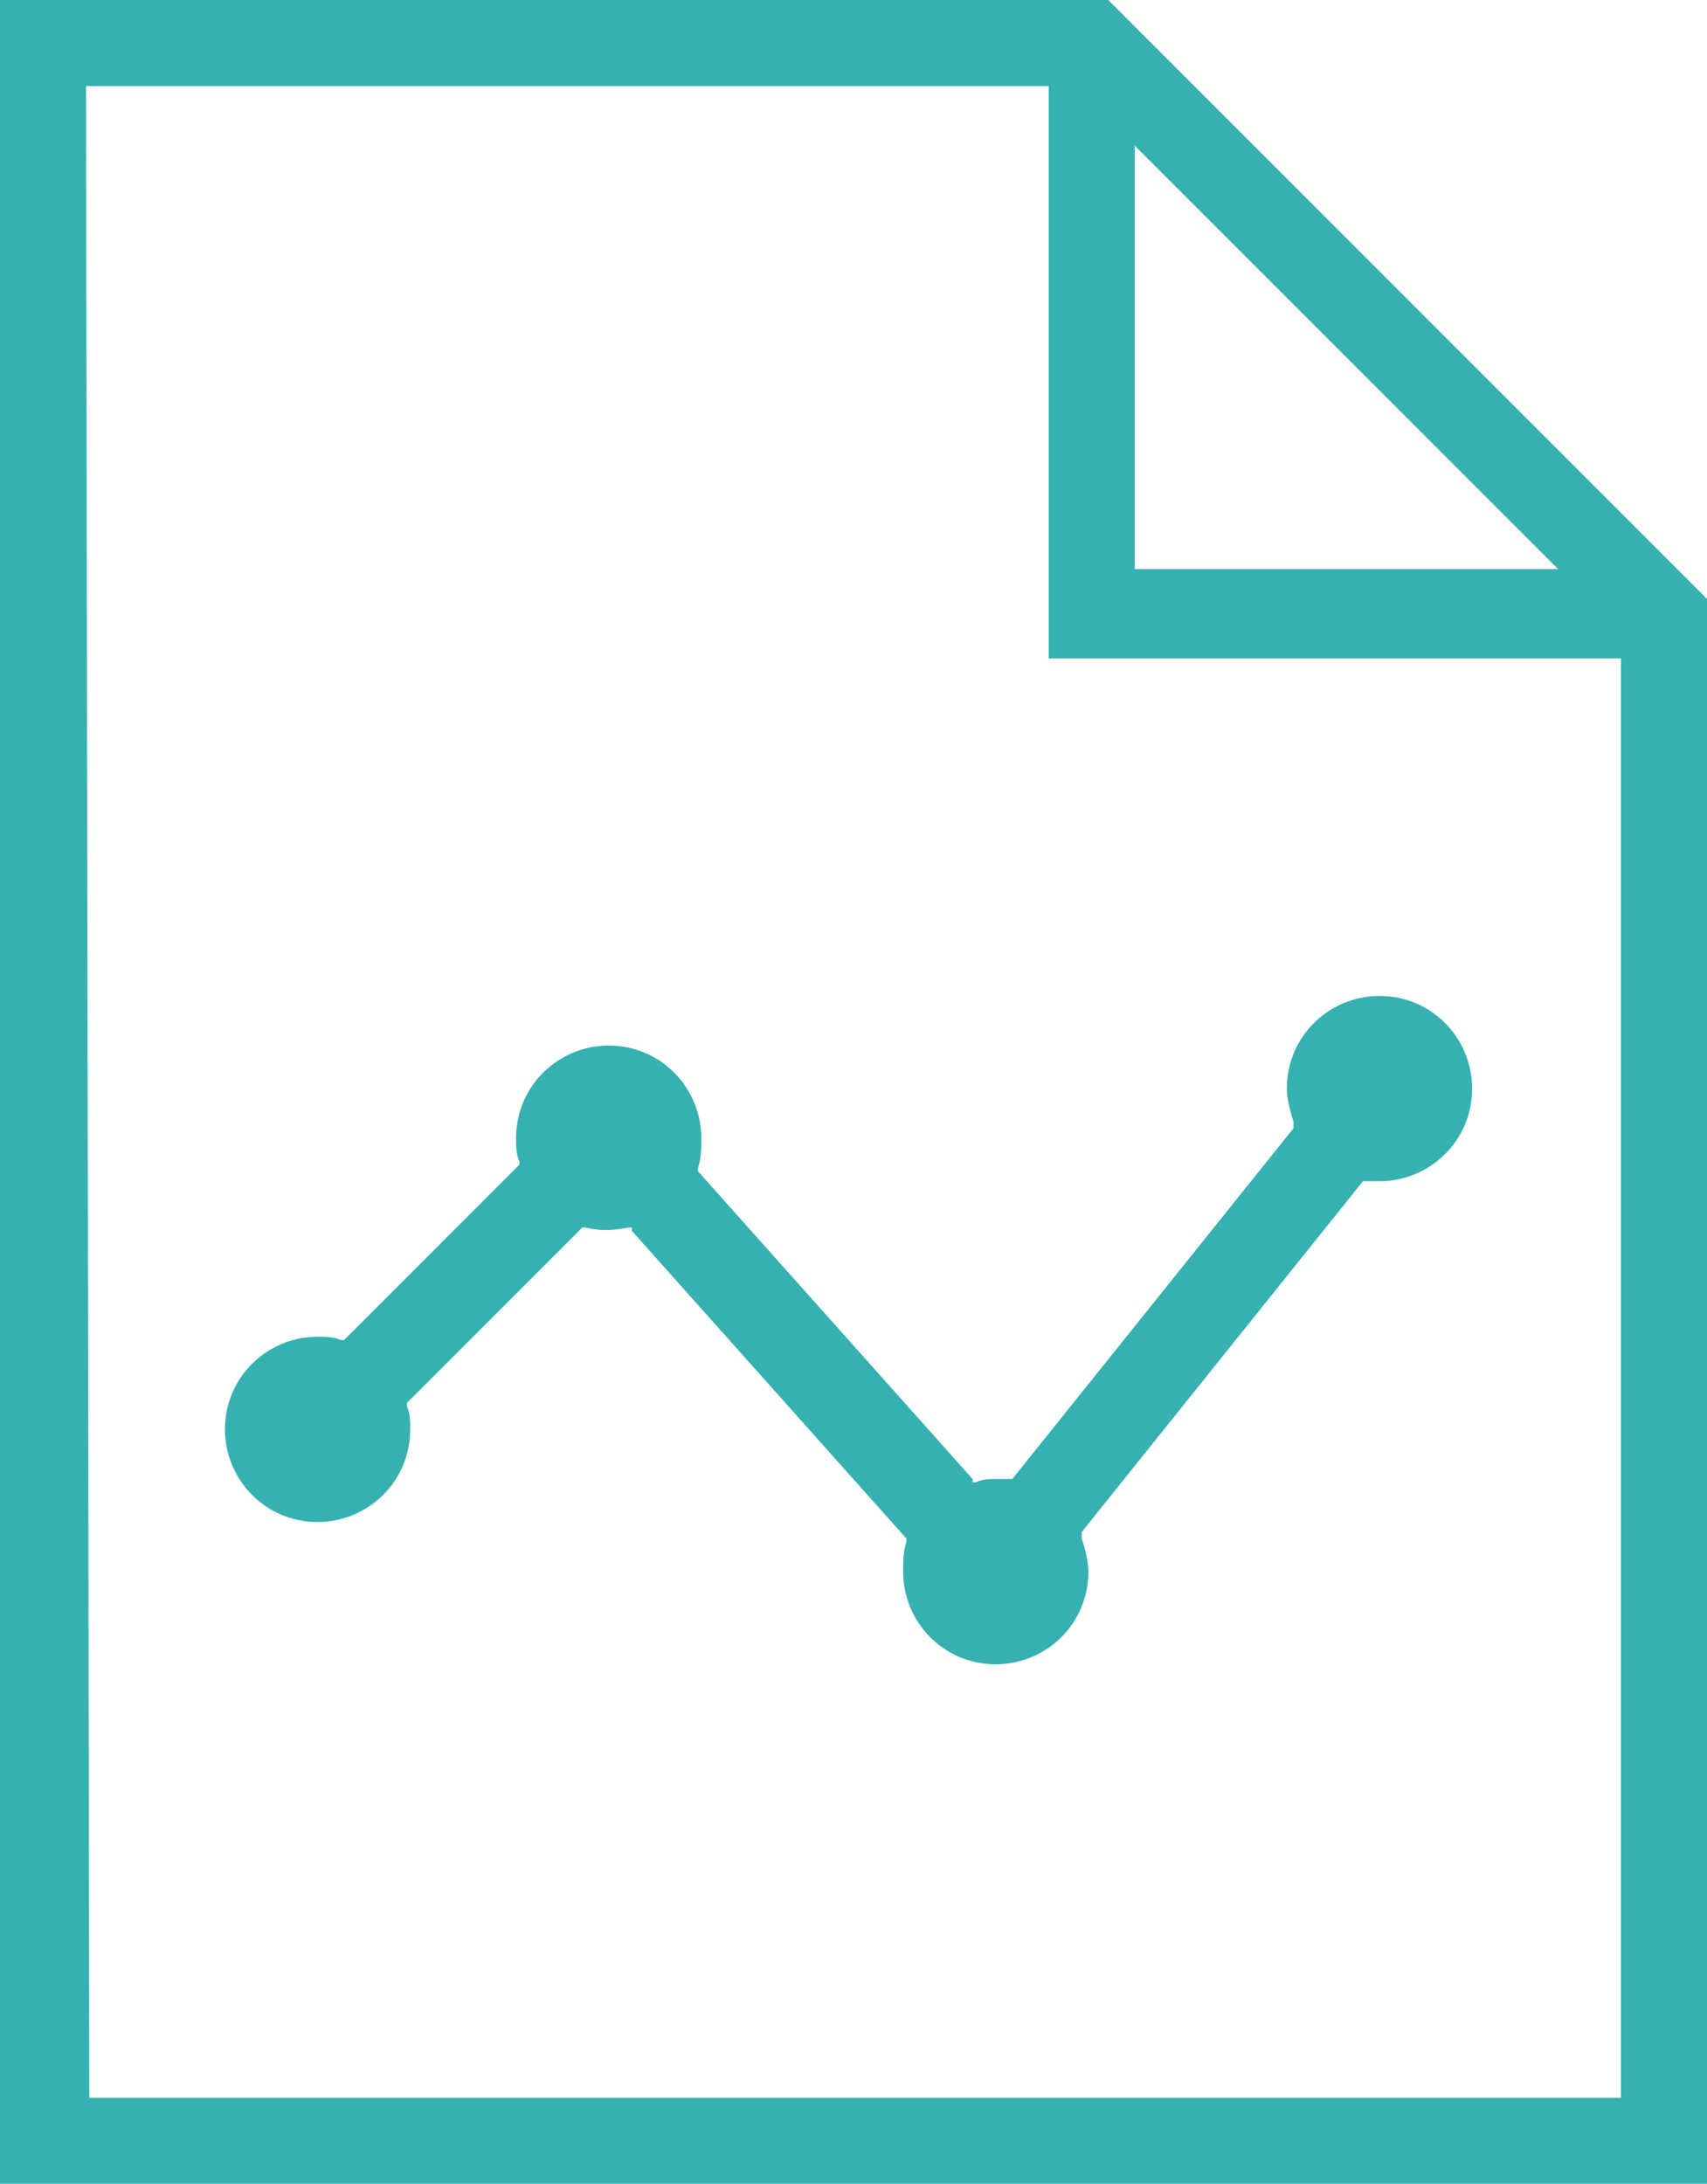
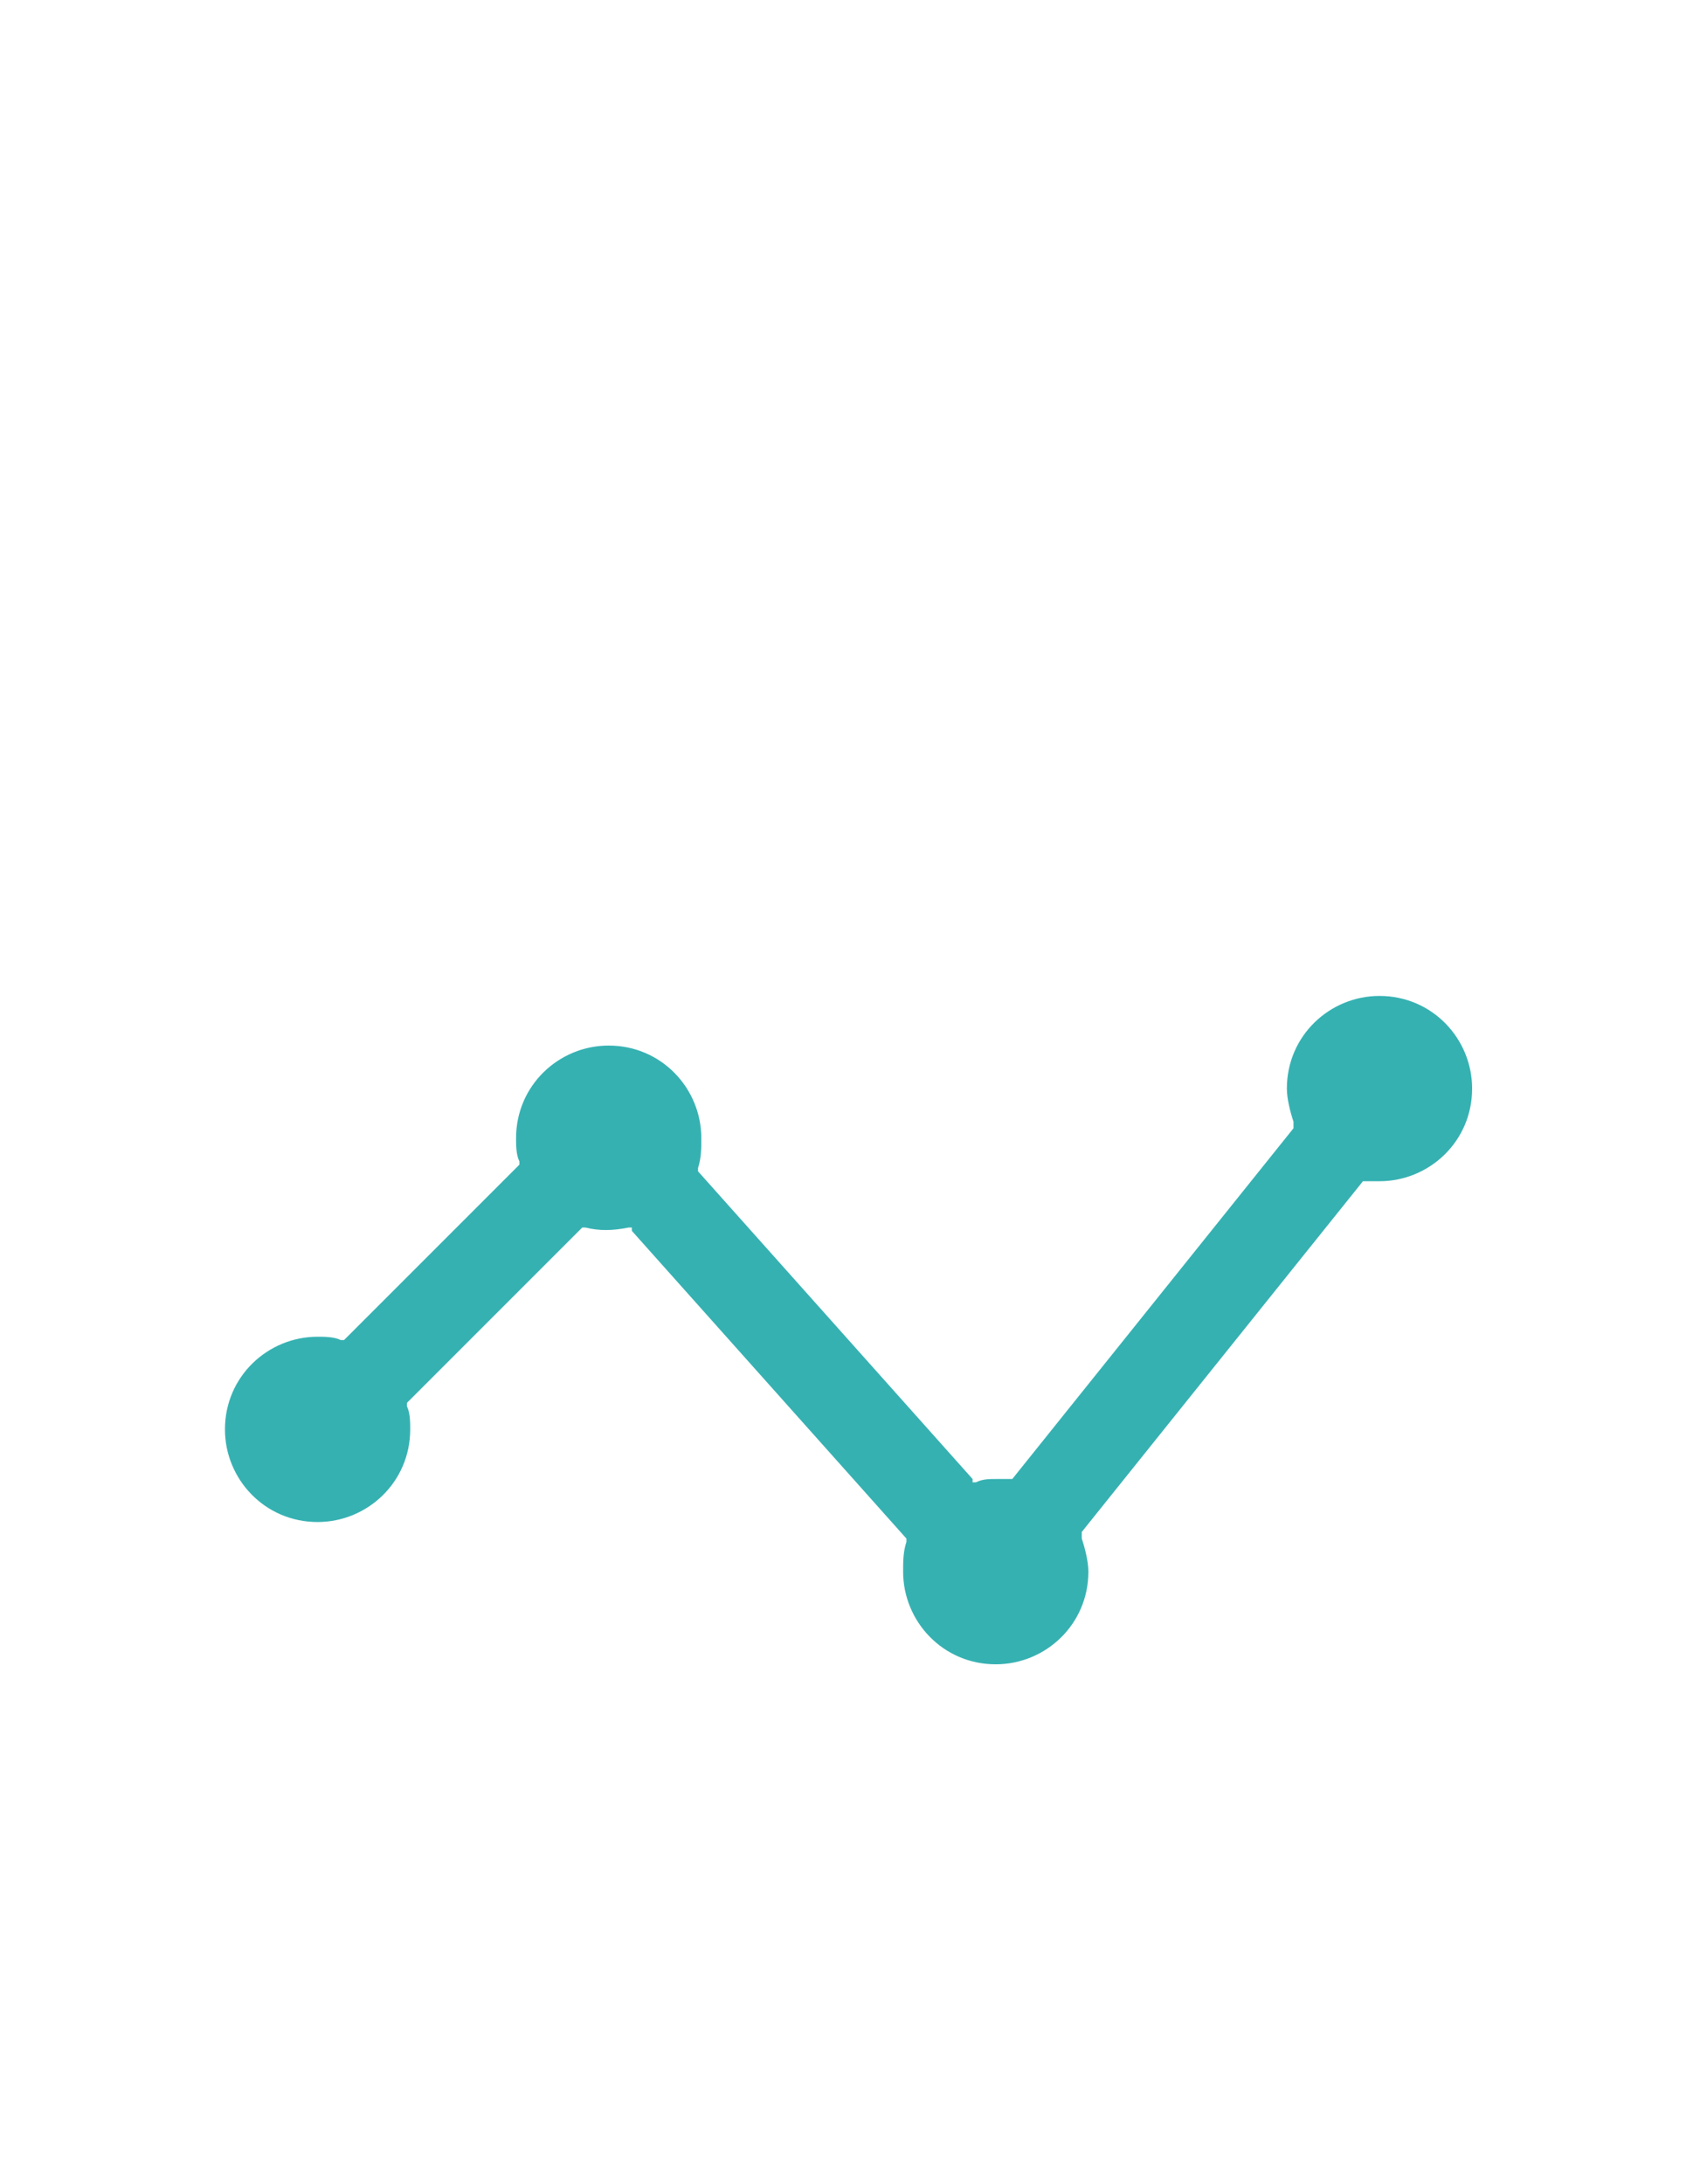
<svg xmlns="http://www.w3.org/2000/svg" version="1.1" id="Layer_1" x="0px" y="0px" viewBox="0 0 51.6 66" style="enable-background:new 0 0 51.6 66;">
  <style type="text/css">
	.st0{fill:#36B1B2;}
</style>
  <g id="Reporting_Icon_00000162333394480267252170000012293870620046511030_">
-     <path class="st0" d="M51.6,66V18.1L33.5,0H0v66H51.6z M34.3,4.4l0.2,0.2l12.6,12.6H34.3V4.4z M2.6,2.6h29.1v17.3H49v43.5H2.7&#13;&#10;  L2.6,2.6L2.6,2.6z" />
    <path class="st0" d="M30.6,44.7L30.6,44.7c-0.2,0-0.3,0-0.5,0s-0.4,0-0.6,0.1h-0.1v-0.1l-8.3-9.3v-0.1c0.1-0.3,0.1-0.6,0.1-0.9&#13;&#10;  c0-1.5-1.2-2.8-2.8-2.8c-1.5,0-2.8,1.2-2.8,2.8c0,0.2,0,0.5,0.1,0.7v0.1l-0.1,0.1l-5.2,5.2h-0.1c-0.2-0.1-0.5-0.1-0.7-0.1&#13;&#10;  c-1.5,0-2.8,1.2-2.8,2.8C6.8,44.7,8,46,9.6,46c1.5,0,2.8-1.2,2.8-2.8c0-0.2,0-0.5-0.1-0.7v-0.1l0.1-0.1l5.2-5.2h0.1&#13;&#10;  c0.4,0.1,0.8,0.1,1.3,0h0.1v0.1l8.3,9.3v0.1c-0.1,0.3-0.1,0.6-0.1,0.9c0,1.5,1.2,2.8,2.8,2.8c1.5,0,2.8-1.2,2.8-2.8&#13;&#10;  c0-0.3-0.1-0.7-0.2-1v-0.1v-0.1l8.5-10.6h0.1c0.1,0,0.3,0,0.4,0c1.5,0,2.8-1.2,2.8-2.8c0-1.5-1.2-2.8-2.8-2.8&#13;&#10;  c-1.5,0-2.8,1.2-2.8,2.8c0,0.3,0.1,0.7,0.2,1V34v0.1L30.6,44.7z" />
  </g>
</svg>